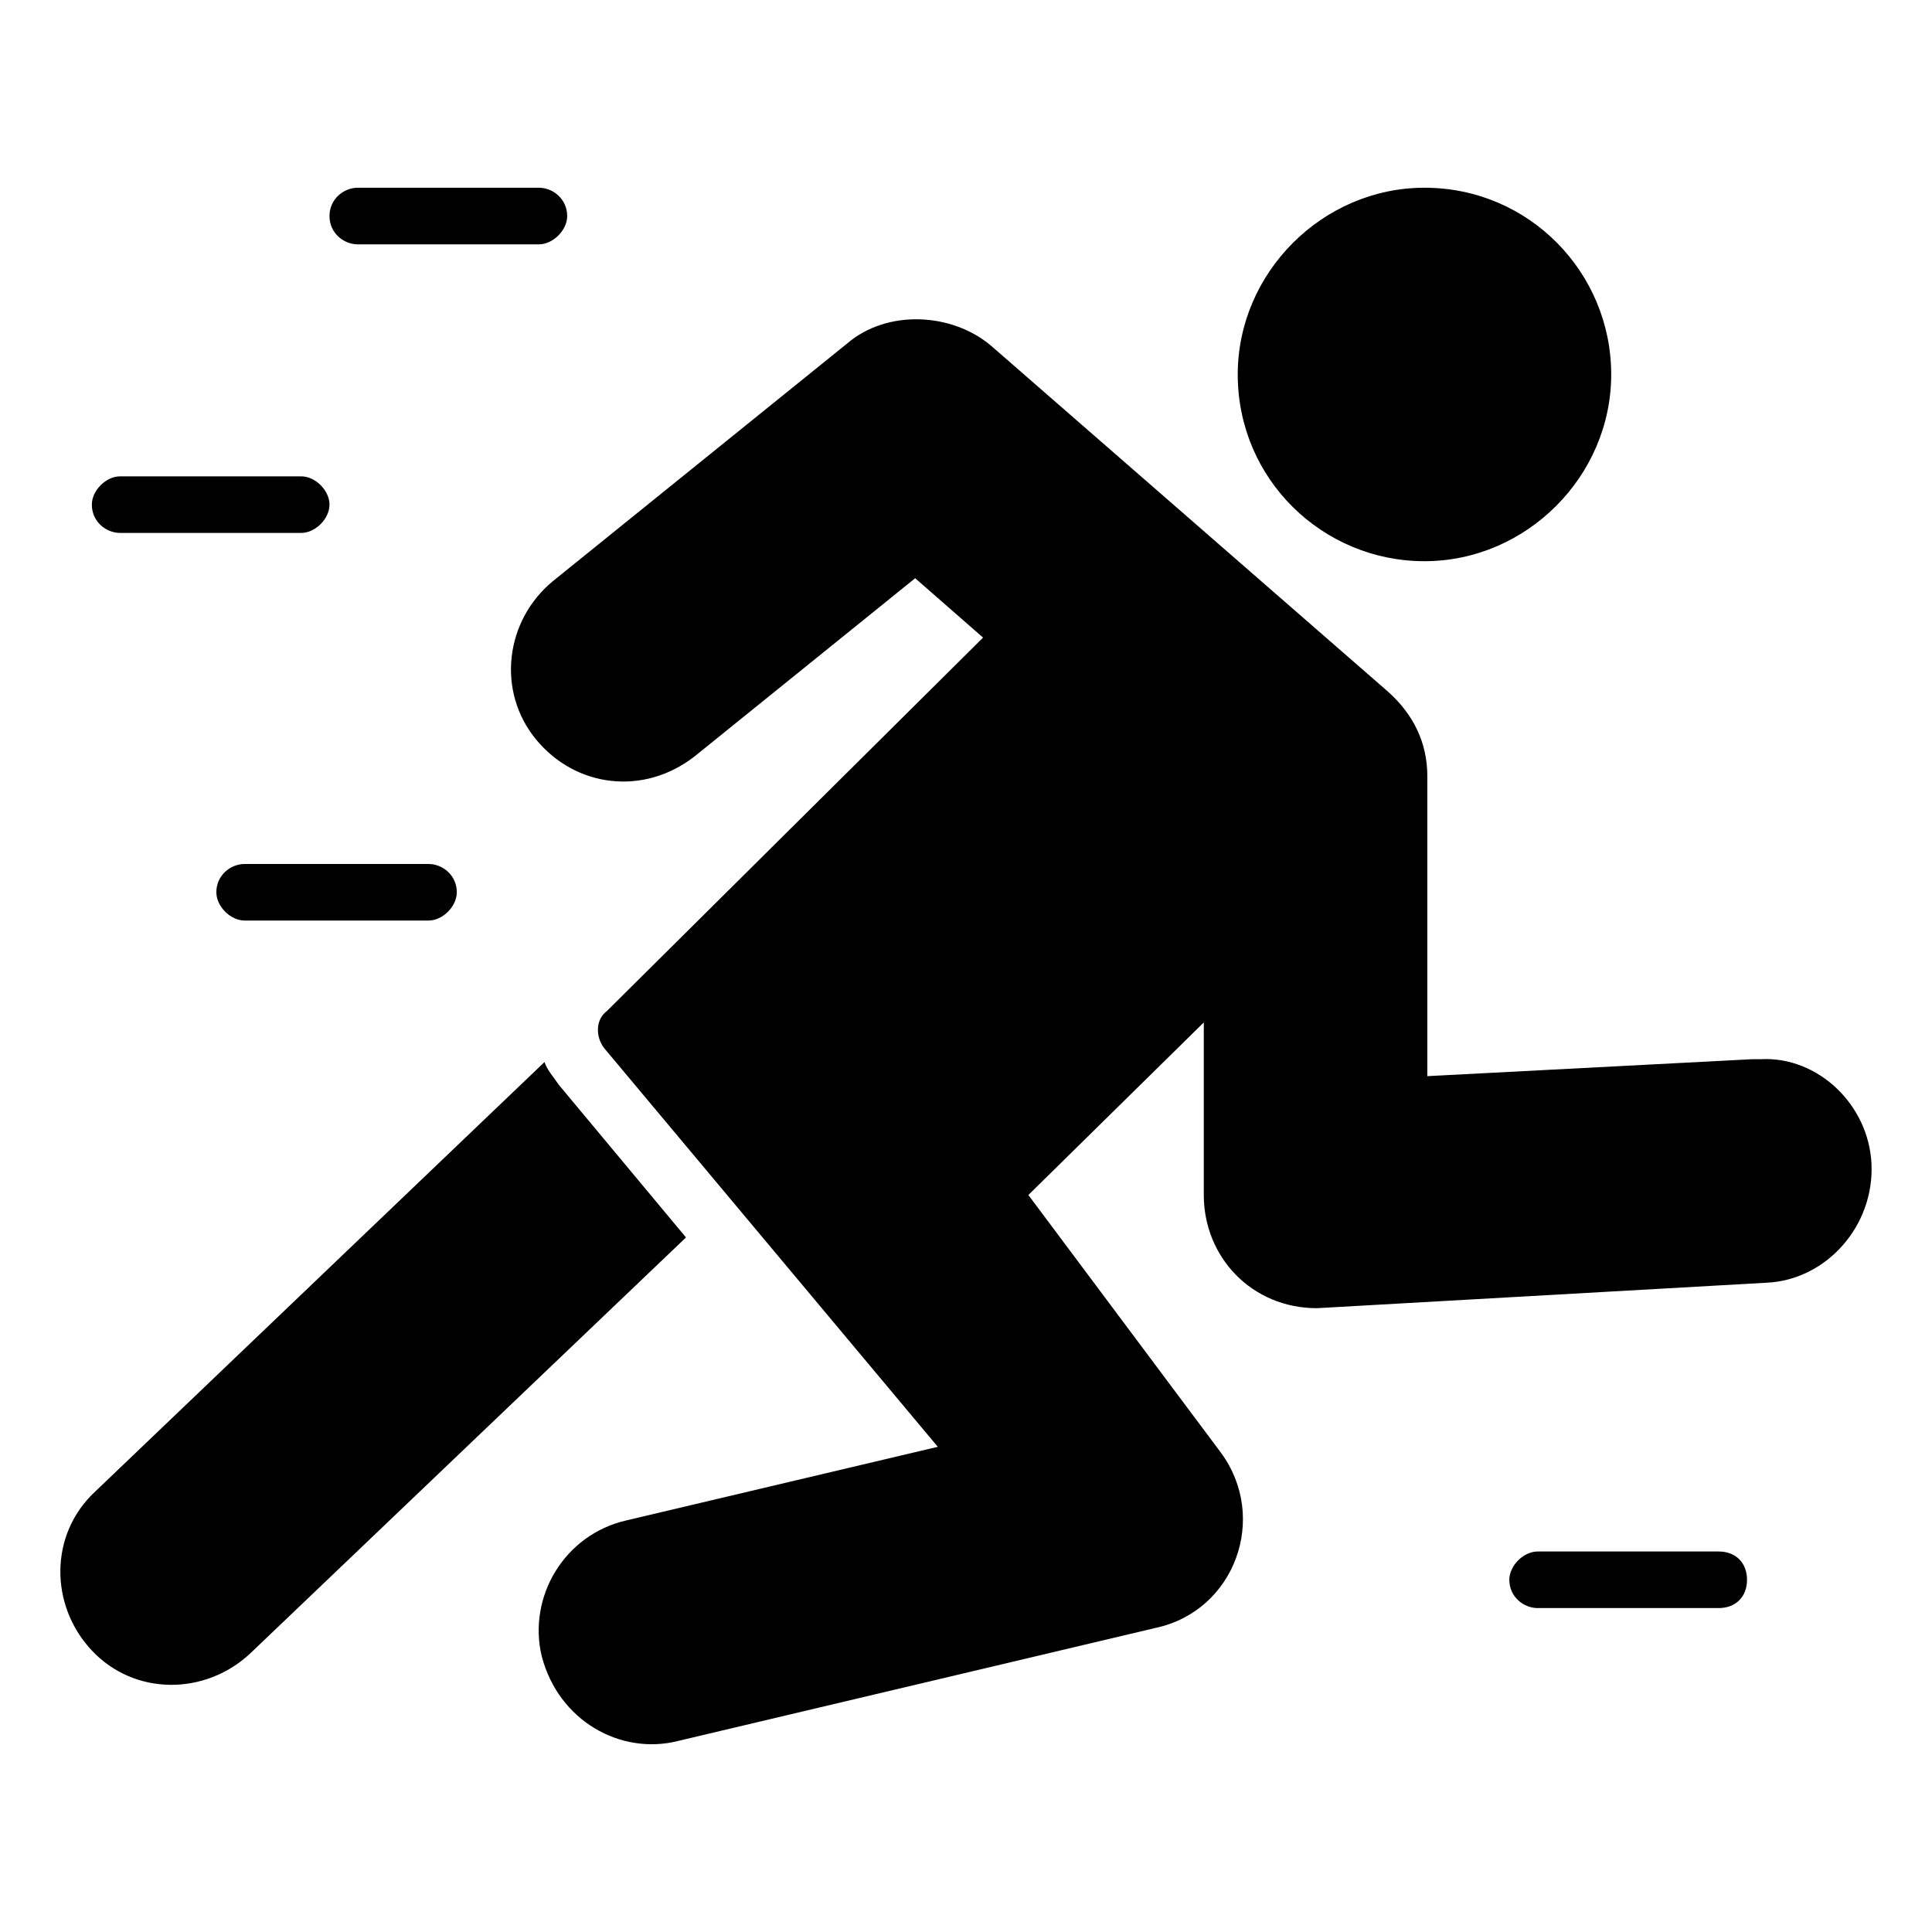
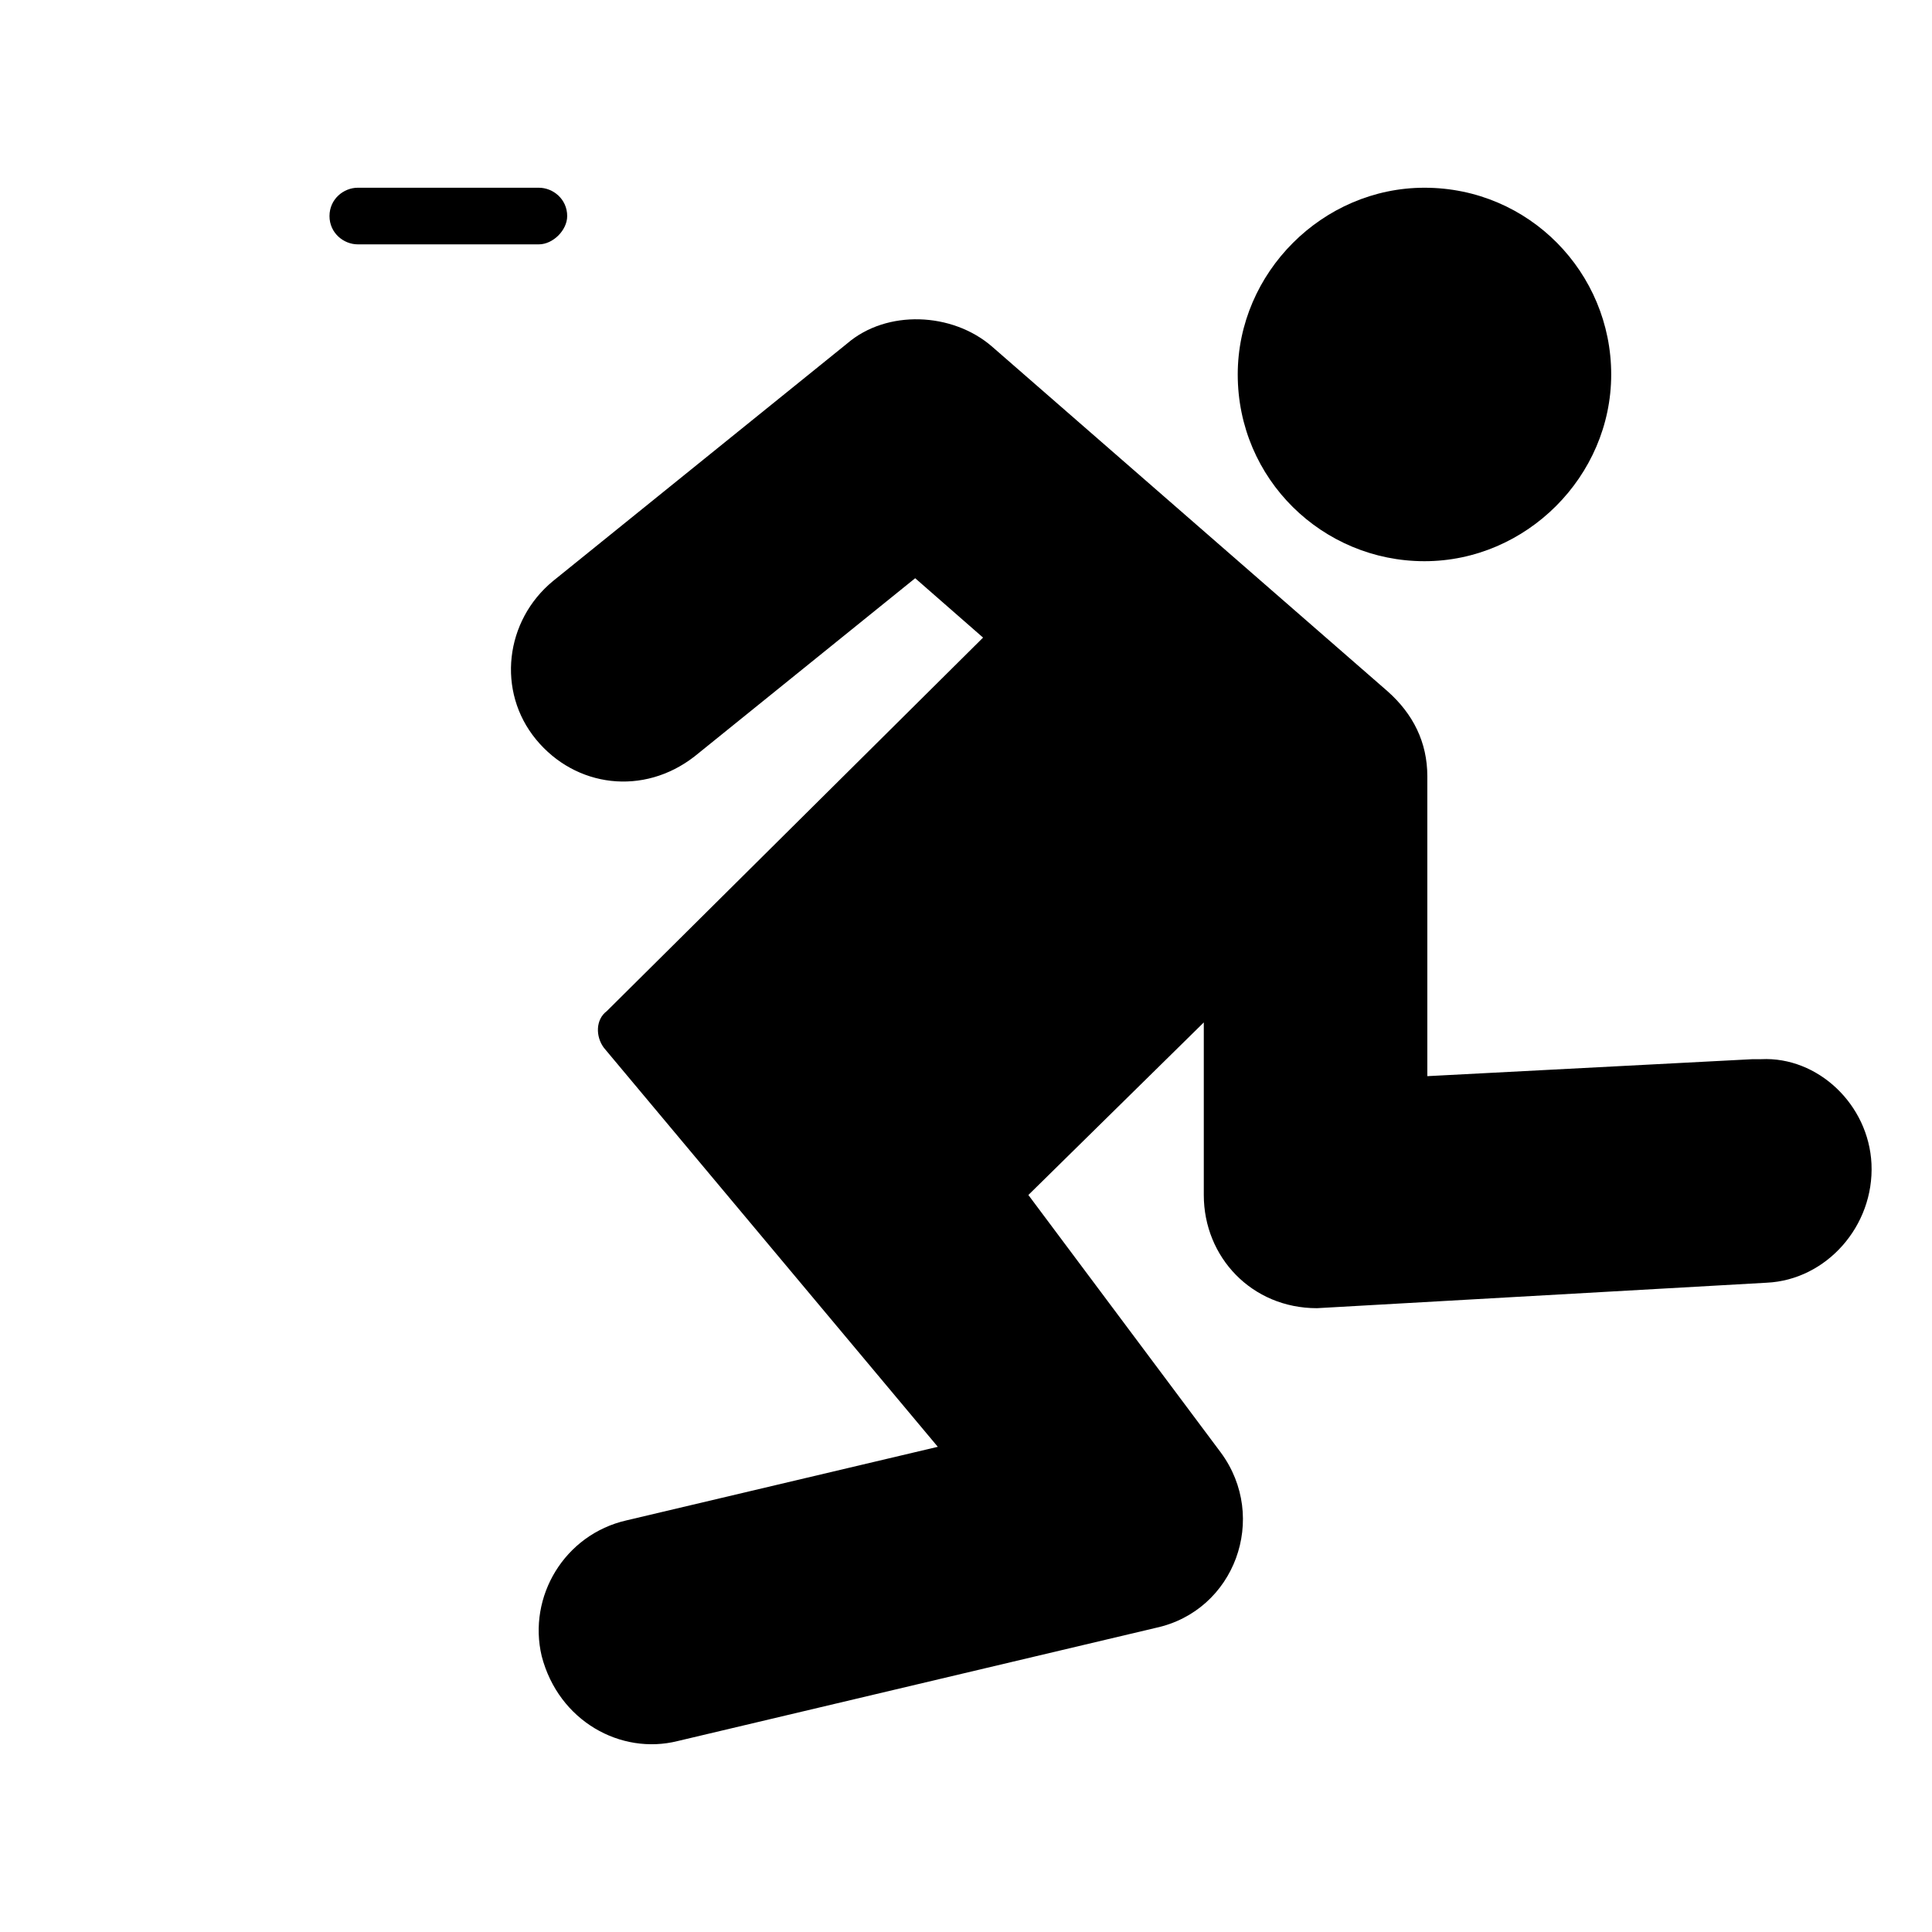
<svg xmlns="http://www.w3.org/2000/svg" xml:space="preserve" width="4.064mm" height="4.064mm" version="1.1" style="shape-rendering:geometricPrecision; text-rendering:geometricPrecision; image-rendering:optimizeQuality; fill-rule:evenodd; clip-rule:evenodd" viewBox="0 0 406.4 406.4">
  <defs>
    <style type="text/css">
   
    .fil0 {fill:black}
   
  </style>
  </defs>
  <g id="Layer_x0020_1">
    <g id="_1745167563568">
      <g>
        <g>
-           <path class="fil0" d="M19.32 106.15c0,-2.97 2.97,-5.95 5.95,-5.95l38.09 0c2.98,0 5.95,2.98 5.95,5.95 0,2.98 -2.97,5.95 -5.95,5.95l-38.09 0c-2.98,0 -5.95,-2.38 -5.95,-5.95z" />
-         </g>
+           </g>
        <g>
          <path class="fil0" d="M260.36 78.77c0,-21.42 17.85,-39.28 39.28,-39.28 22.02,0 39.28,17.86 39.28,39.28 0,21.43 -17.85,39.28 -39.28,39.28 -21.43,0 -39.28,-17.25 -39.28,-39.28z" />
        </g>
        <g>
-           <path class="fil0" d="M90.14 181.74c2.98,0 5.95,2.38 5.95,5.95 0,2.97 -2.97,5.95 -5.95,5.95l-38.68 0c-2.98,0 -5.95,-2.98 -5.95,-5.95 0,-3.57 2.97,-5.95 5.95,-5.95l38.68 0z" />
-         </g>
+           </g>
        <g>
          <path class="fil0" d="M69.31 45.45c0,-3.58 2.98,-5.96 5.95,-5.96l38.09 0c2.98,0 5.96,2.38 5.96,5.96 0,2.97 -2.98,5.95 -5.96,5.95l-38.09 0c-2.97,0 -5.95,-2.38 -5.95,-5.95z" />
        </g>
        <g>
-           <path class="fil0" d="M144.3 260.3l-91.65 87.49c-9.52,8.92 -24.4,8.92 -33.33,-0.6 -8.93,-9.52 -8.93,-24.4 0.59,-33.33l94.63 -90.46c0.6,1.78 1.79,2.97 2.98,4.76l26.78 32.14z" />
-         </g>
+           </g>
        <g>
-           <path class="fil0" d="M367.49 332.31c0,3.57 -2.38,5.95 -5.95,5.95l-38.09 0c-2.98,0 -5.96,-2.38 -5.96,-5.95 0,-2.97 2.98,-5.95 5.96,-5.95l38.09 0c3.57,0 5.95,2.38 5.95,5.95z" />
-         </g>
+           </g>
        <g>
          <path class="fil0" d="M393.67 244.82c0.6,13.1 -9.52,24.41 -22.02,25l-94.63 5.36c-13.69,0 -23.8,-10.72 -23.8,-23.81l0 -36.3 -36.9 36.3 40.47 54.16c10.12,13.69 2.97,33.33 -13.69,36.9l-100.58 23.81c-11.91,2.97 -25,-4.17 -28.57,-17.86 -2.98,-12.5 4.76,-25.59 17.85,-28.57l65.47 -15.47 -70.23 -83.92c-1.78,-2.38 -1.78,-5.95 0.6,-7.73l79.15 -78.57 -14.28 -12.49 -46.42 37.49c-10.71,8.33 -25,6.55 -33.33,-3.57 -8.33,-10.12 -6.55,-25 3.57,-33.33l61.9 -49.99c8.33,-7.14 22.02,-6.55 30.35,0.59l83.32 72.61c5.36,4.76 8.34,10.72 8.34,17.86l0 63.08 68.44 -3.57c0.59,0 1.19,0 1.78,0 11.91,-0.59 22.62,9.53 23.21,22.02z" />
        </g>
      </g>
    </g>
  </g>
</svg>